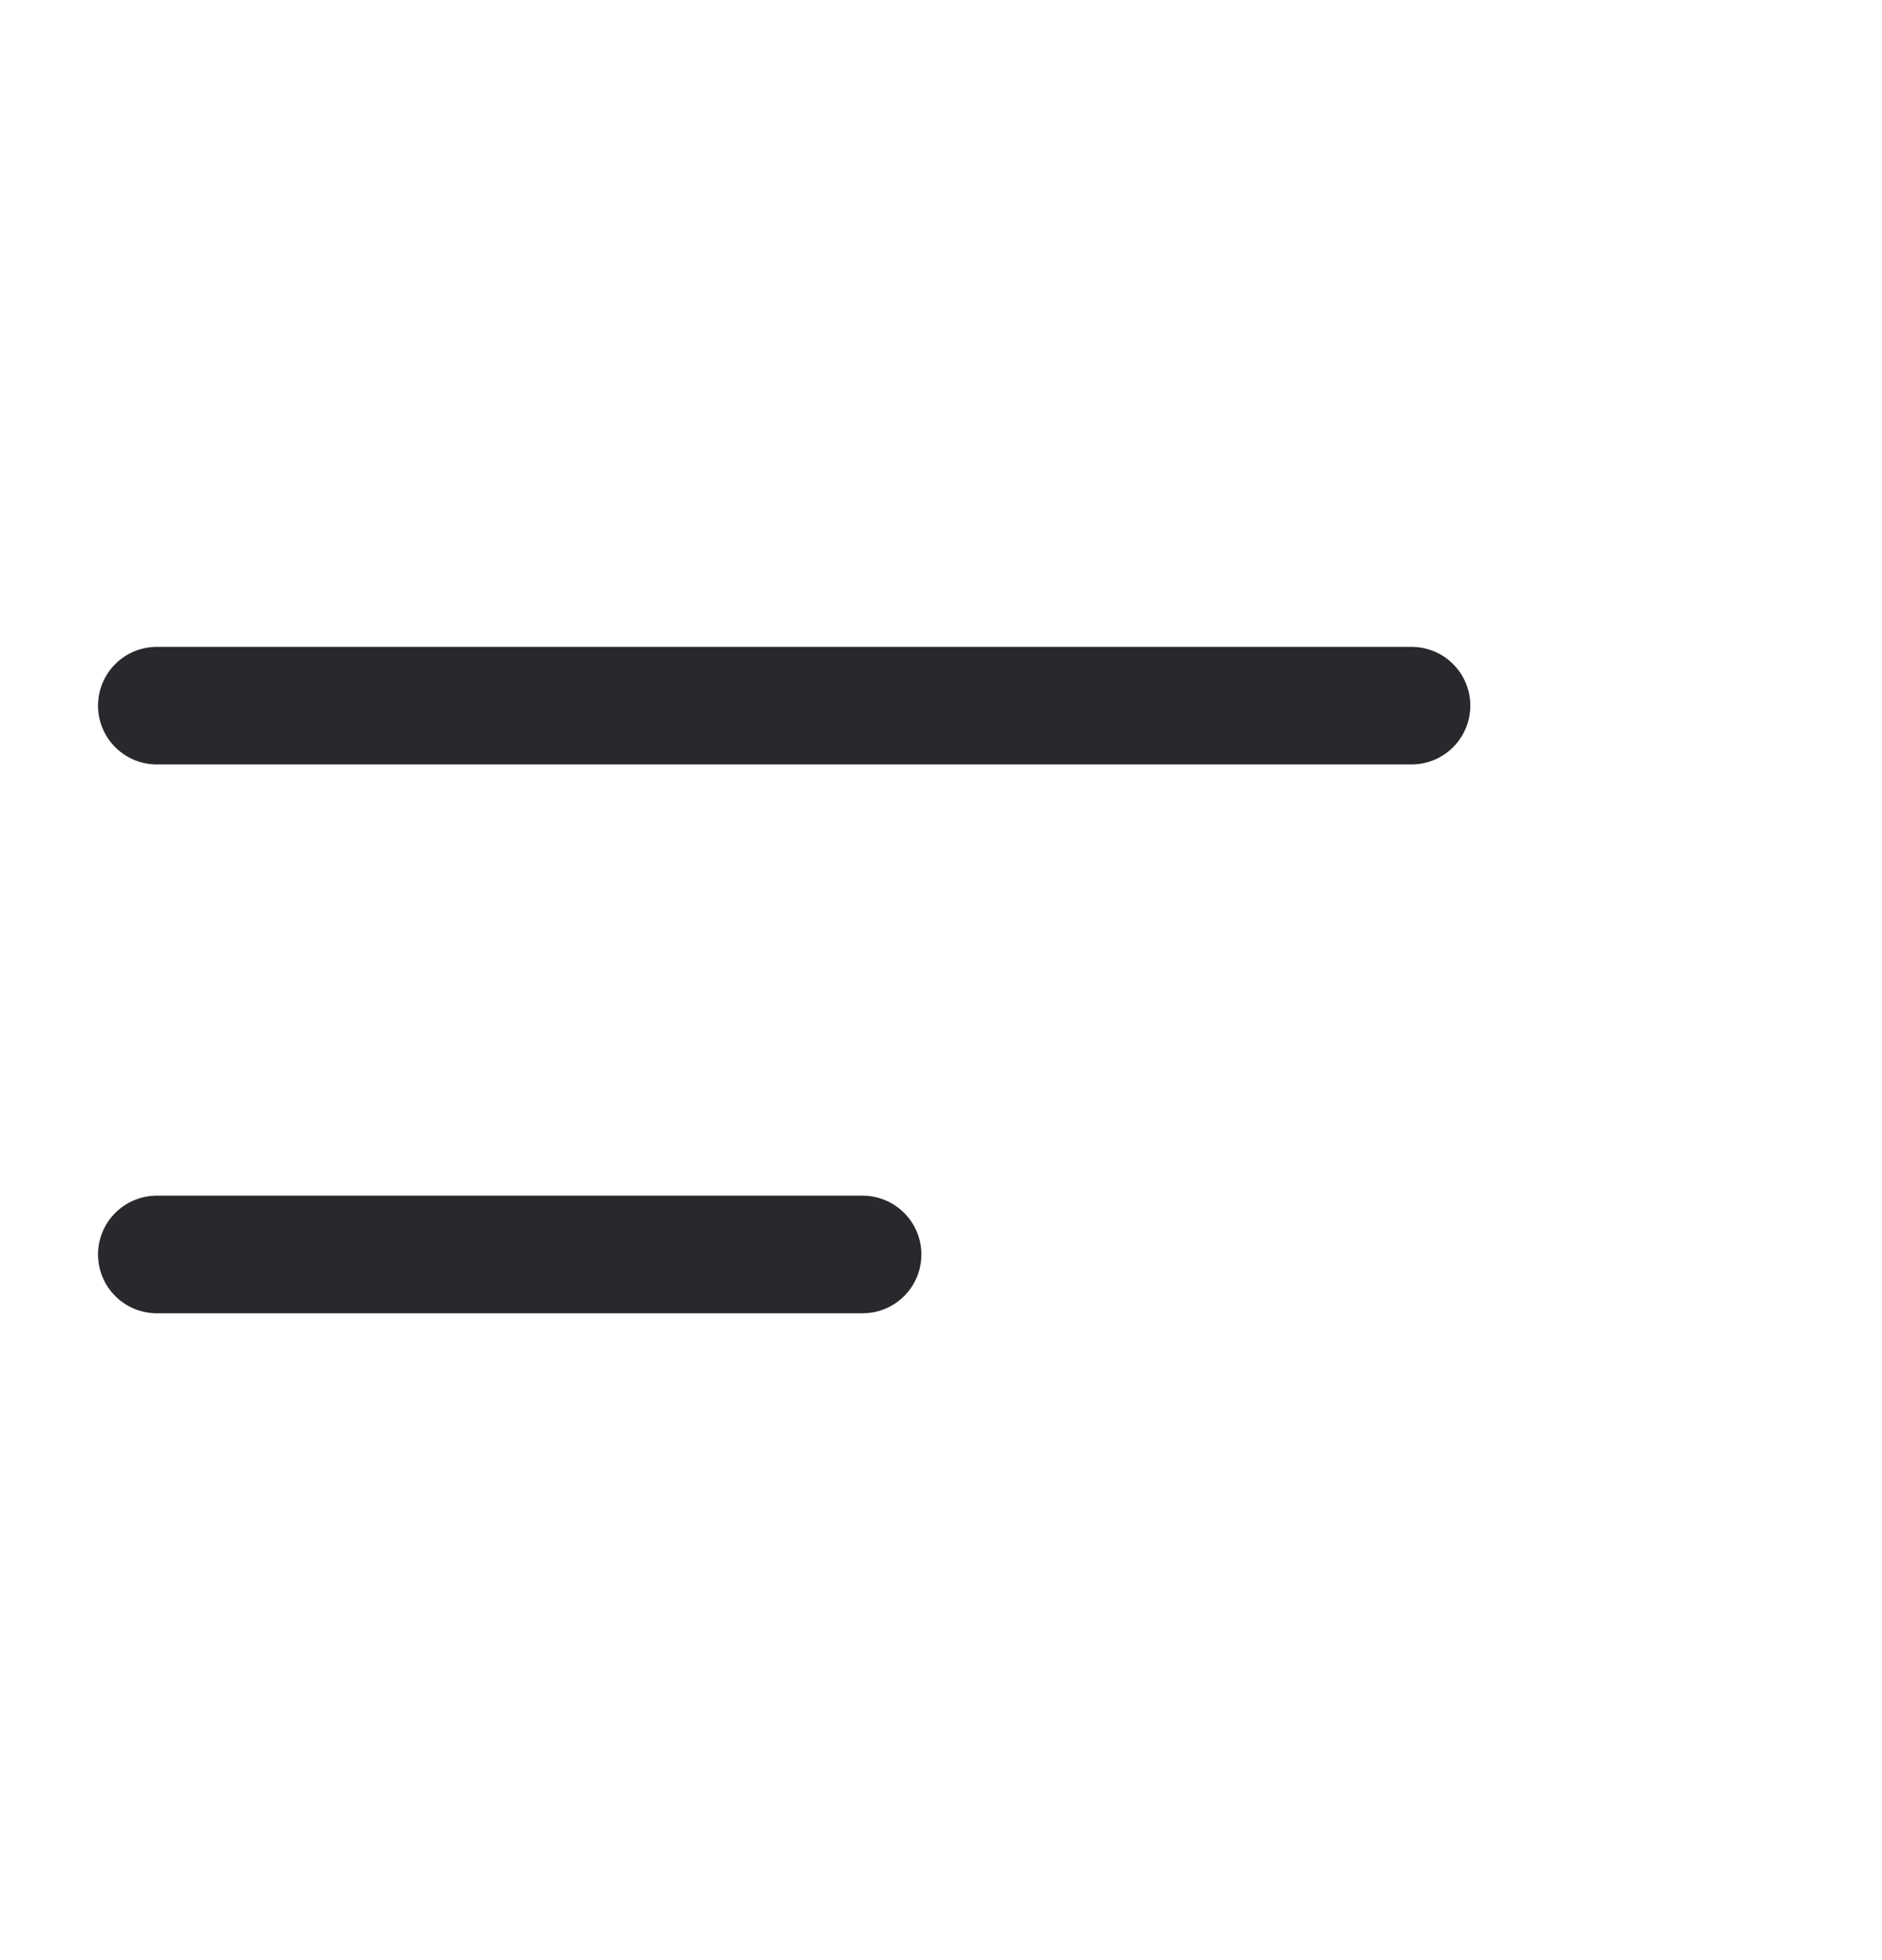
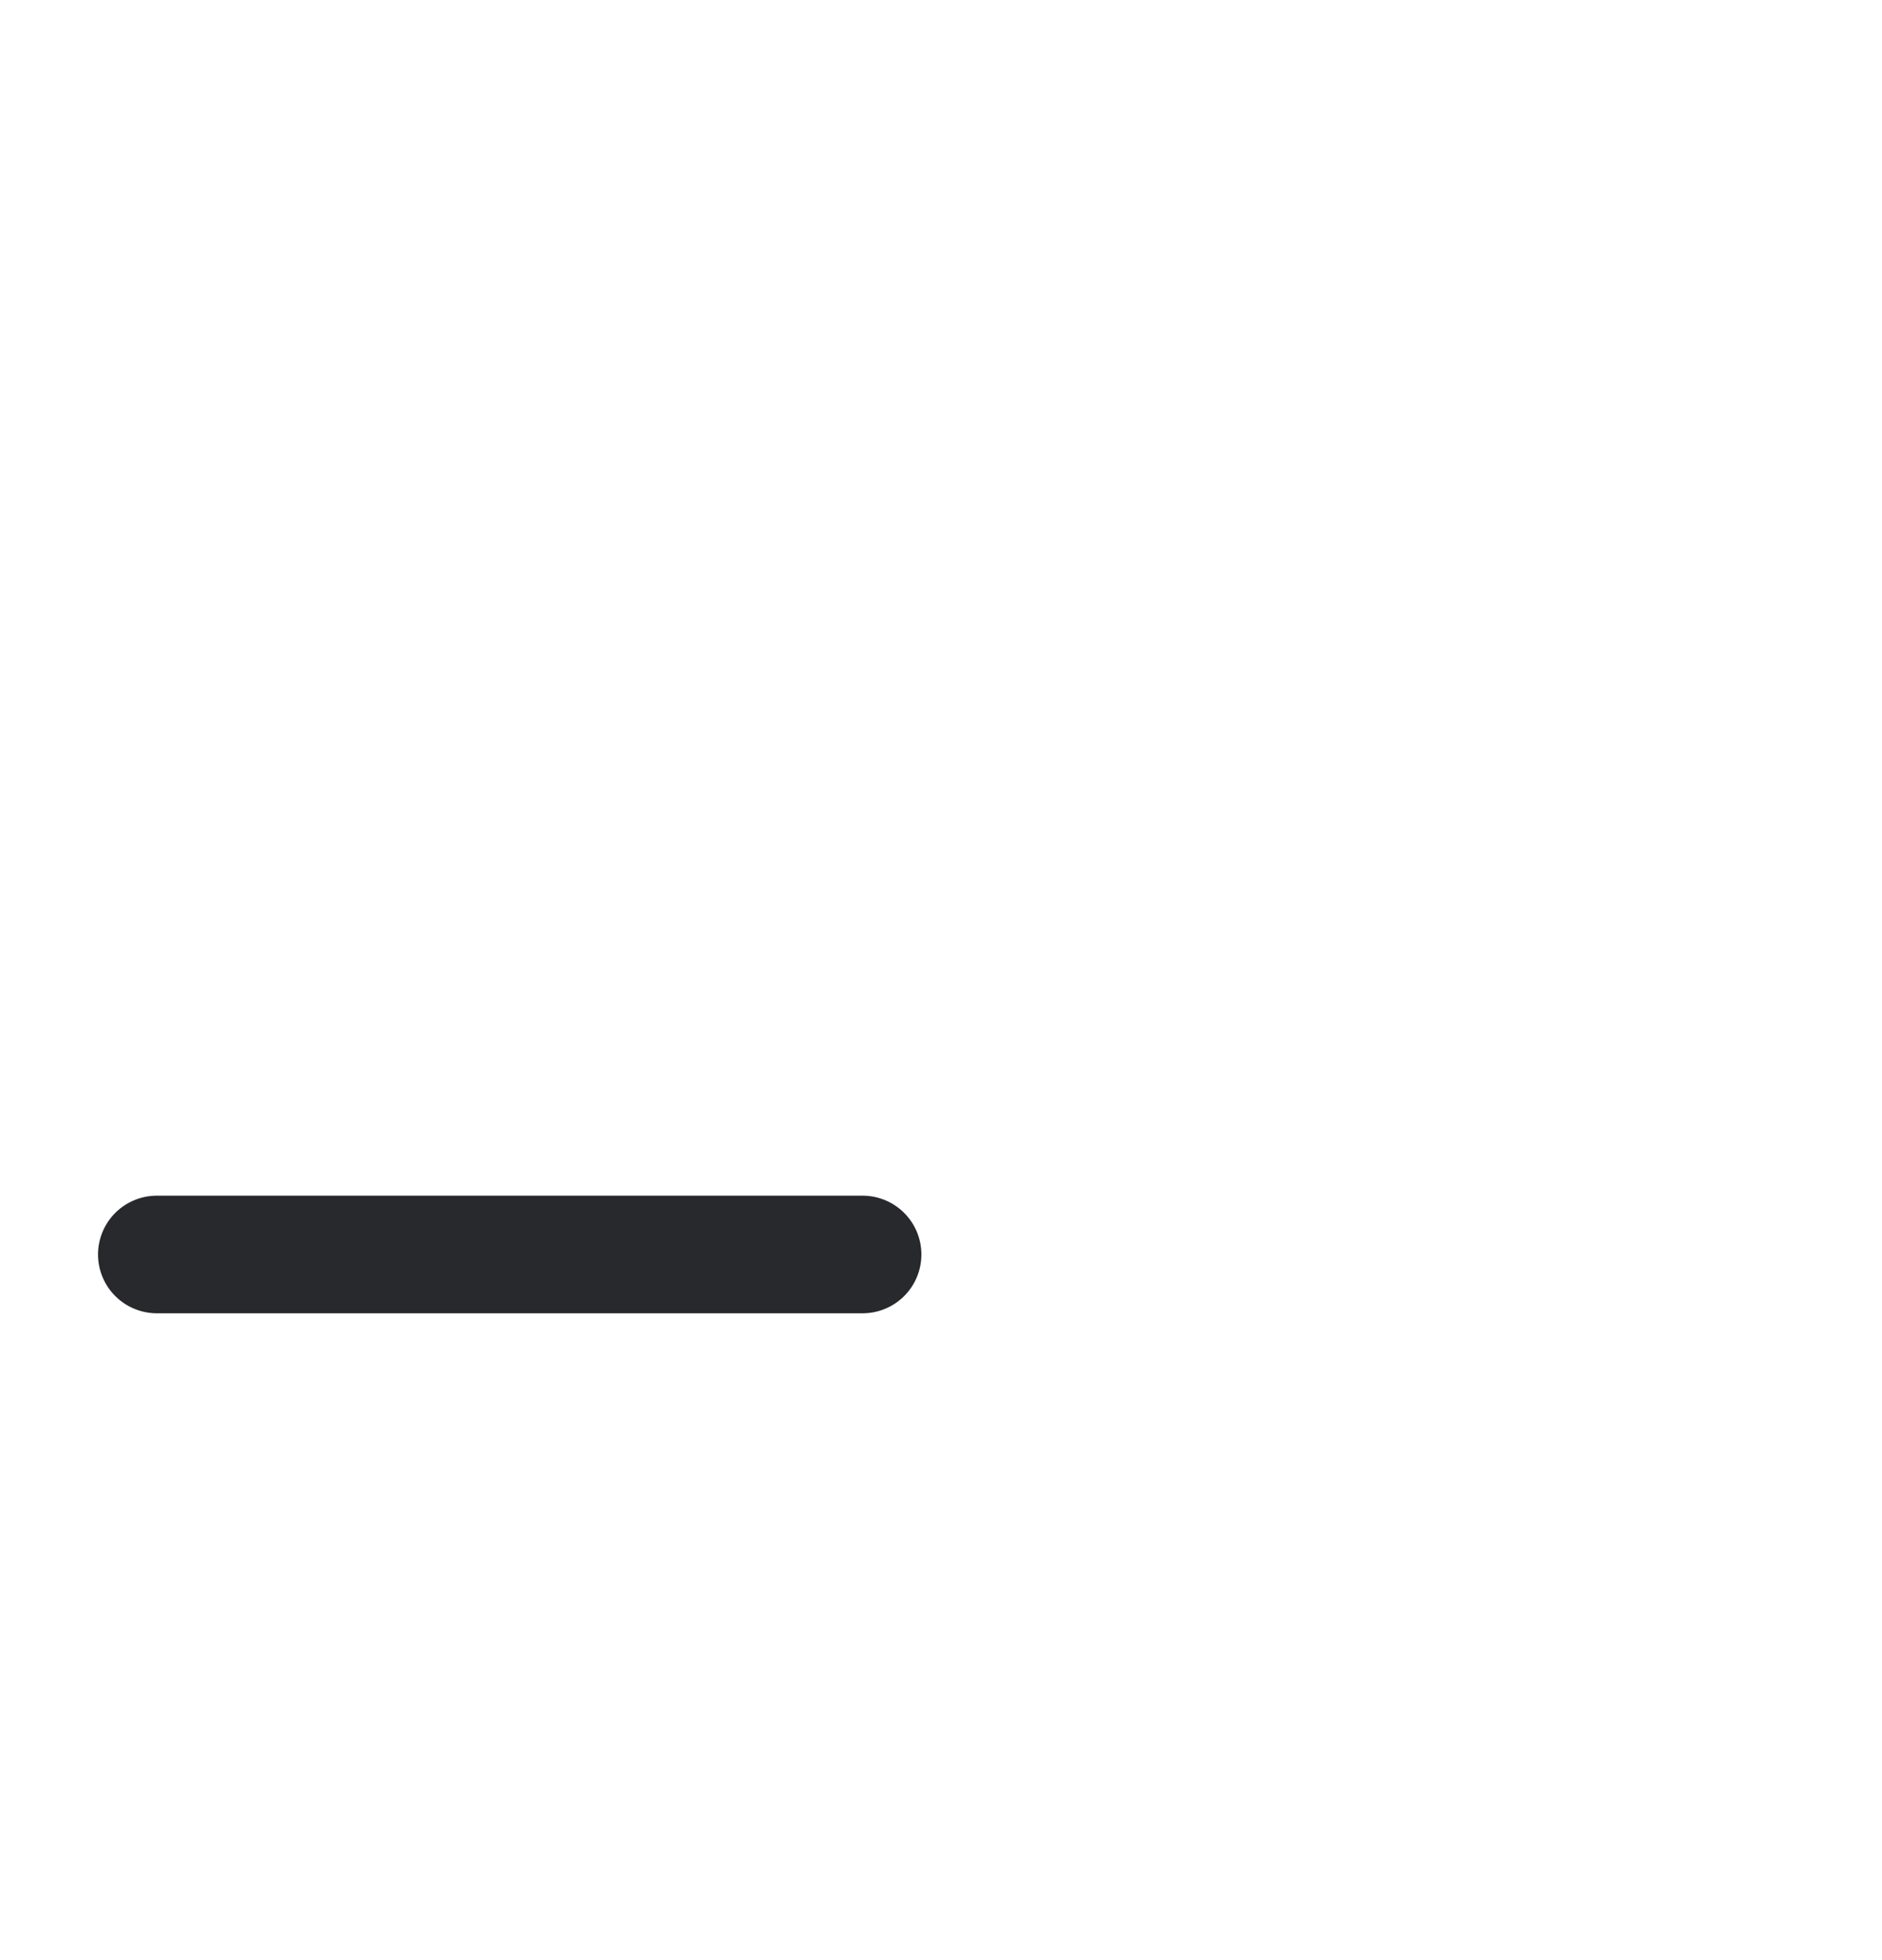
<svg xmlns="http://www.w3.org/2000/svg" width="24" height="25" viewBox="0 0 24 25" fill="none">
-   <path d="M2 9H18" stroke="#28292D" stroke-width="1.5" stroke-linecap="round" />
  <path d="M2 16H11" stroke="#28292D" stroke-width="1.5" stroke-linecap="round" />
</svg>